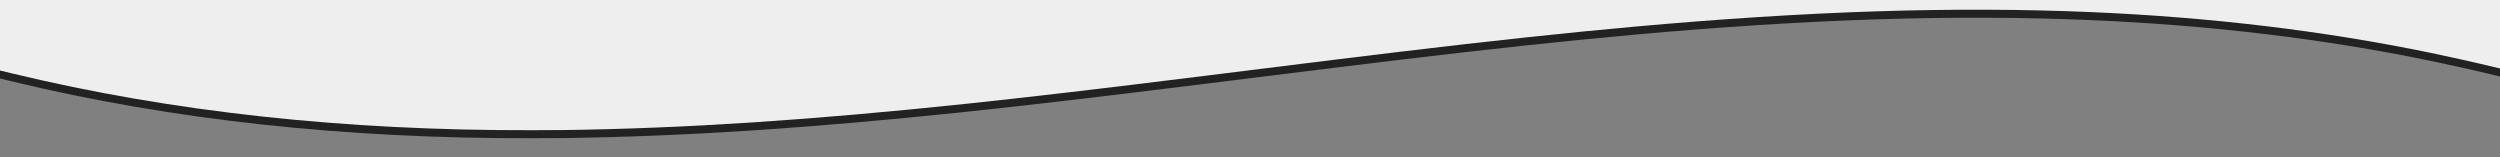
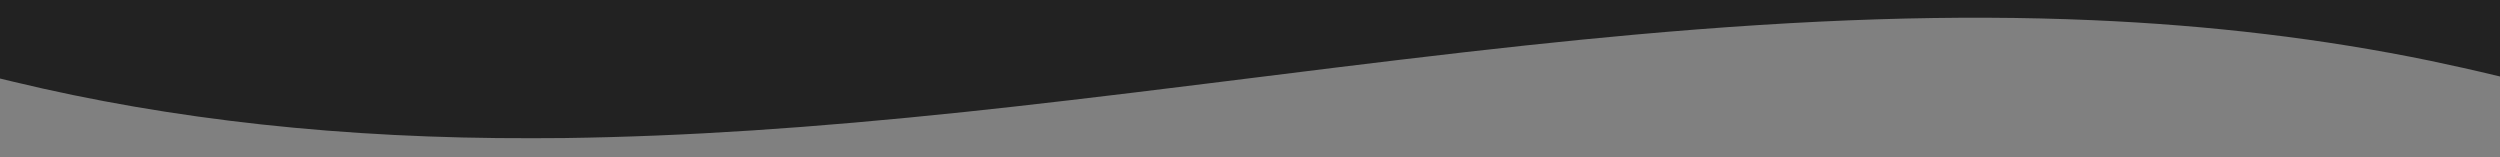
<svg xmlns="http://www.w3.org/2000/svg" width="2496px" height="157px" viewBox="0 0 2496 157" version="1.1">
  <rect x="0" y="0" width="2496" height="157" fill="#808080" stroke="none" />
  <title>Artboard</title>
  <desc>Created with Sketch.</desc>
  <g id="Artboard" stroke="none" stroke-width="1" fill="none" fill-rule="evenodd">
    <g id="Group" transform="translate(1250, 59.5) rotate(-180) translate(-1250, -59.5) translate(0, -19)">
      <path d="M1936.622,0.172 C1816.225,1.826 1691.754,9.946 1535.981,26.308 C1475.071,32.706 1398.619,41.663 1297.599,54.234 C1166.247,70.581 1142.501,73.508 1101.763,78.376 C1009.043,89.455 937.802,97.089 869.486,103.267 C694.73,119.07 547.61,123.756 411.134,117.869 C292.563,112.753 180.527,99.308 74.119,77.424 C56.185,73.736 25.148,66.781 10.302,63.124 C5.246,61.879 0.811,60.845 0.525,60.845 C0.236,60.845 0,80.68 0,104.922 L0,149 L2500,149 L2500,59.613 L2487.217,56.53 C2328.664,18.289 2156.402,-0.487 1968.673,0.01 C1954.841,0.046 1940.461,0.119 1936.622,0.172" id="Fill-1" fill="#222222" />
-       <path d="M1936.622,8.172 C1816.225,9.826 1691.754,17.946 1535.981,34.308 C1475.071,40.706 1398.619,49.663 1297.599,62.234 C1166.247,78.581 1142.501,81.508 1101.763,86.376 C1009.043,97.455 937.802,105.089 869.486,111.267 C694.73,127.07 547.61,131.756 411.134,125.869 C292.563,120.753 180.527,107.308 74.119,85.424 C56.185,81.736 25.148,74.781 10.302,71.124 C5.246,69.879 0.811,68.845 0.525,68.845 C0.236,68.845 0,88.68 0,112.922 L0,157 L2500,157 L2500,67.613 L2487.217,64.53 C2328.664,26.289 2156.402,7.513 1968.673,8.01 C1954.841,8.046 1940.461,8.119 1936.622,8.172" id="Fill-1" fill="#EEEEEE" />
    </g>
  </g>
</svg>